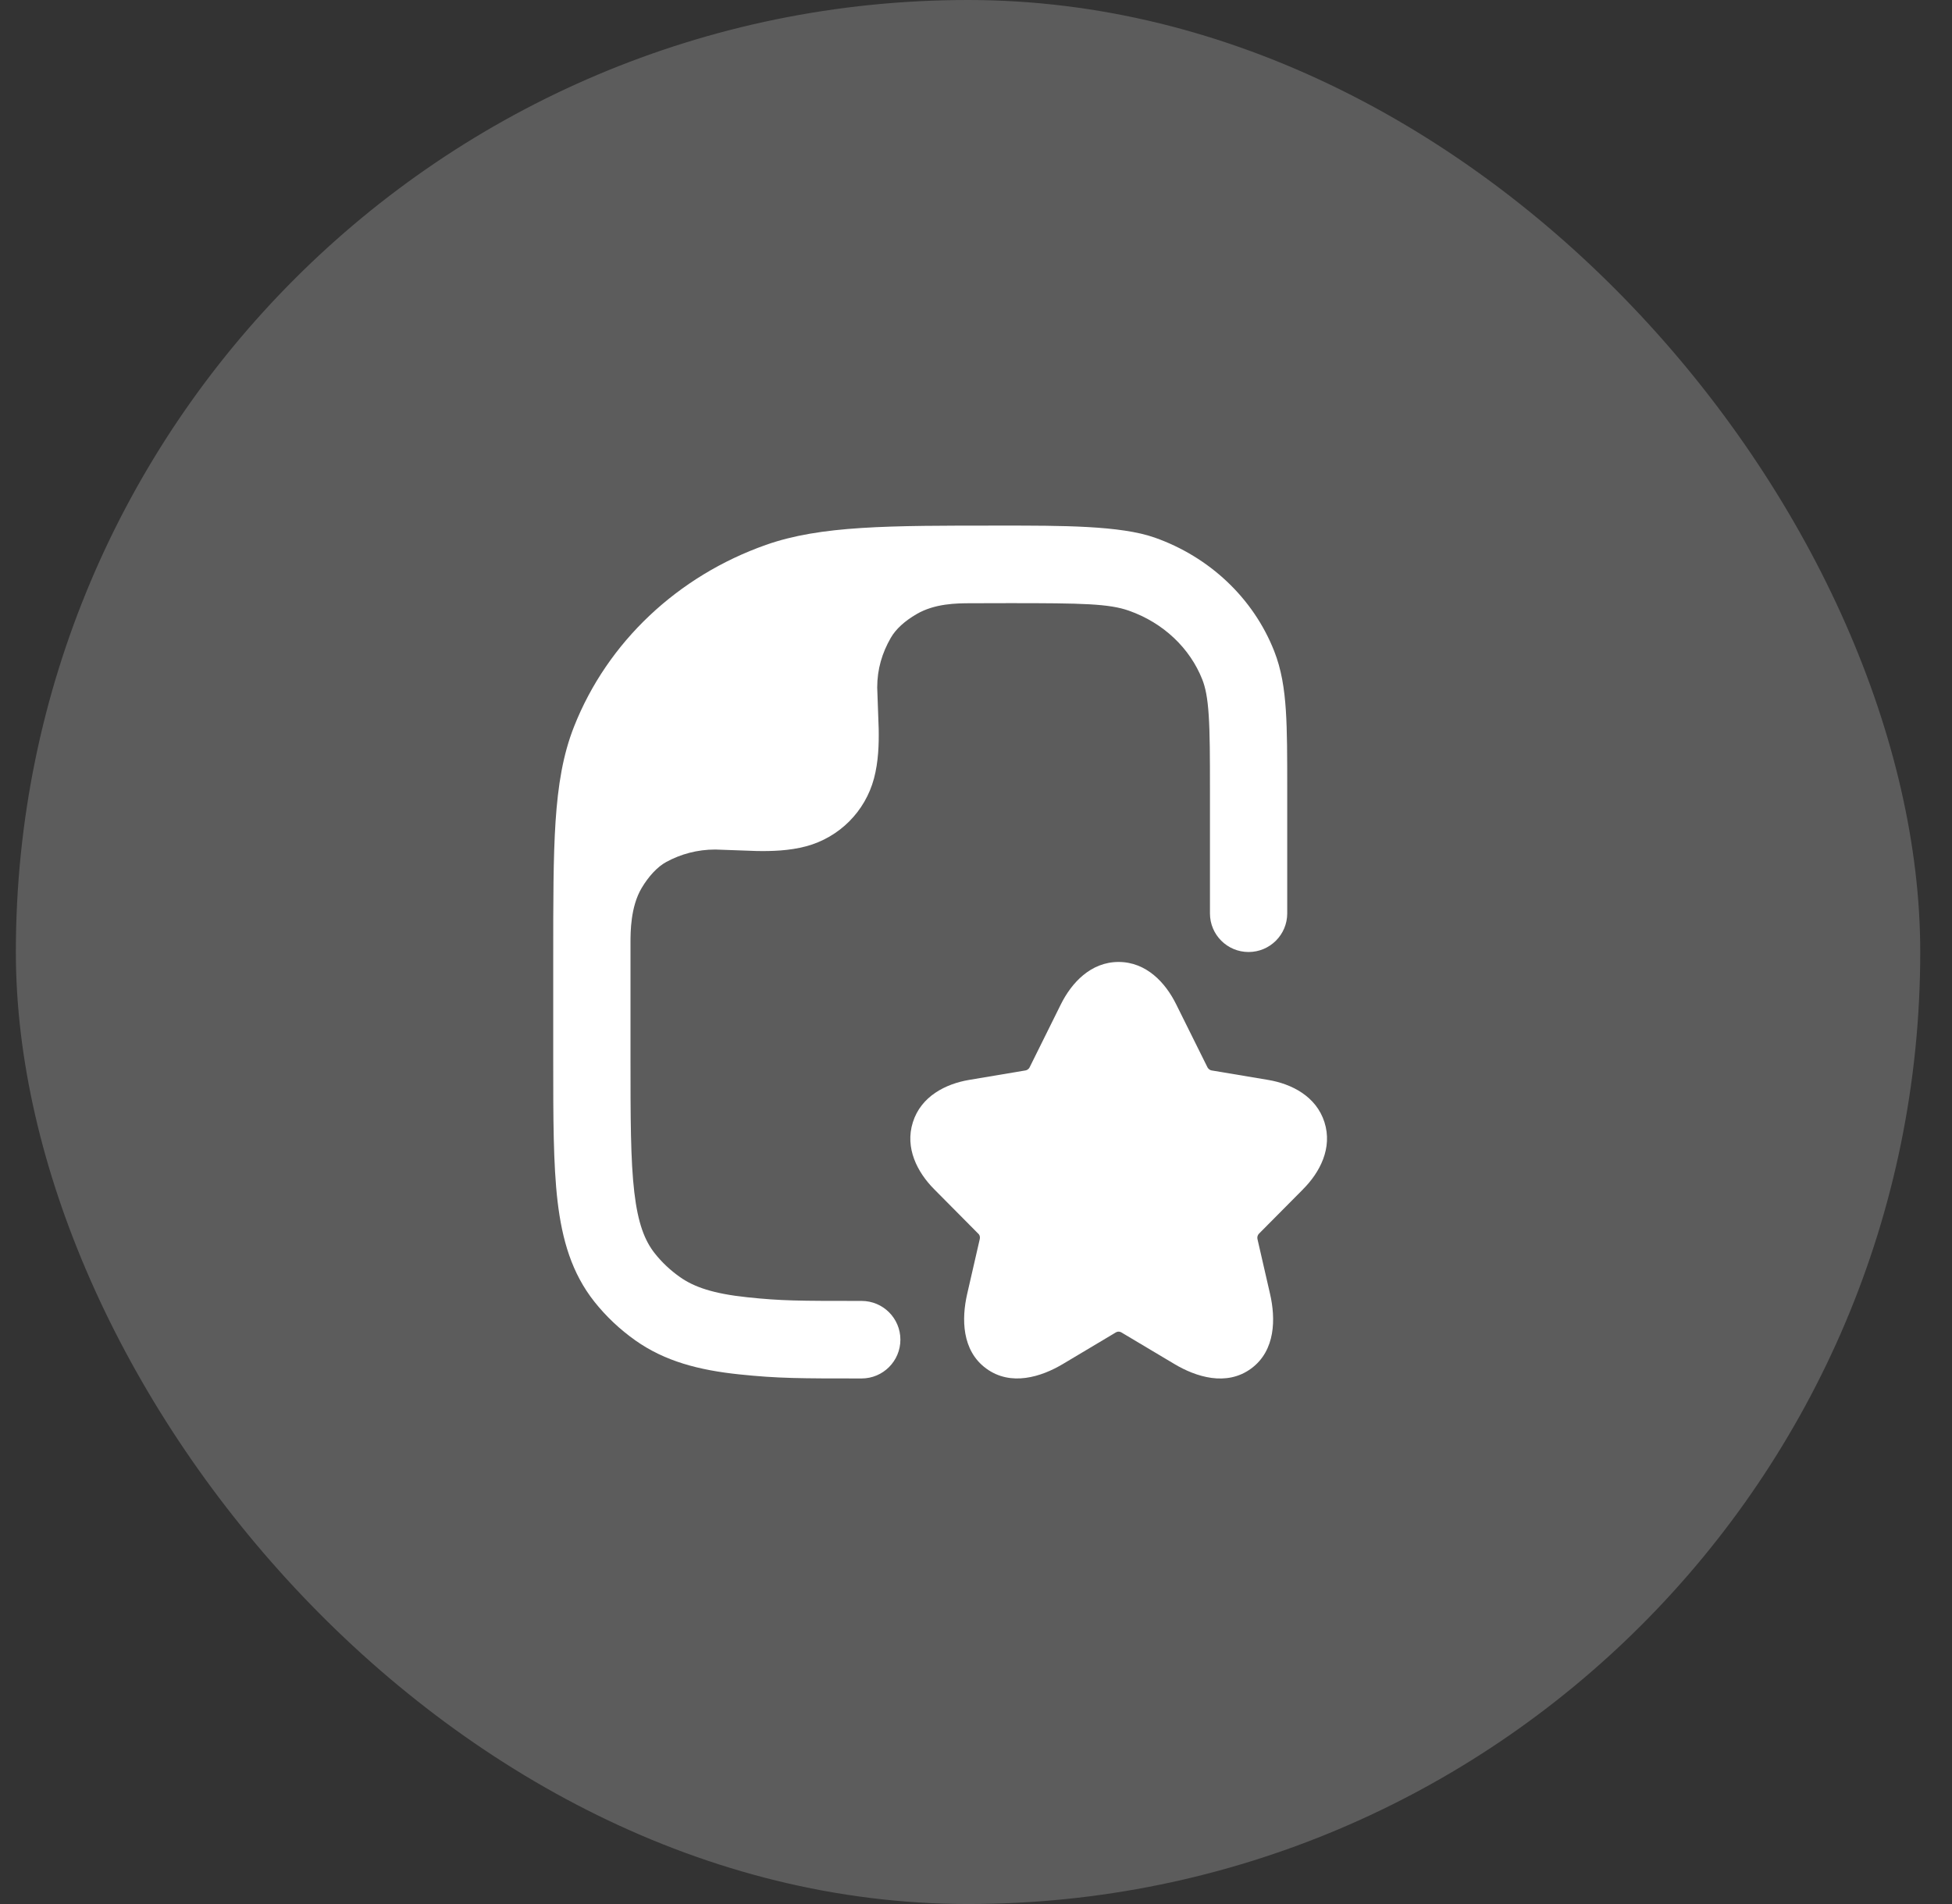
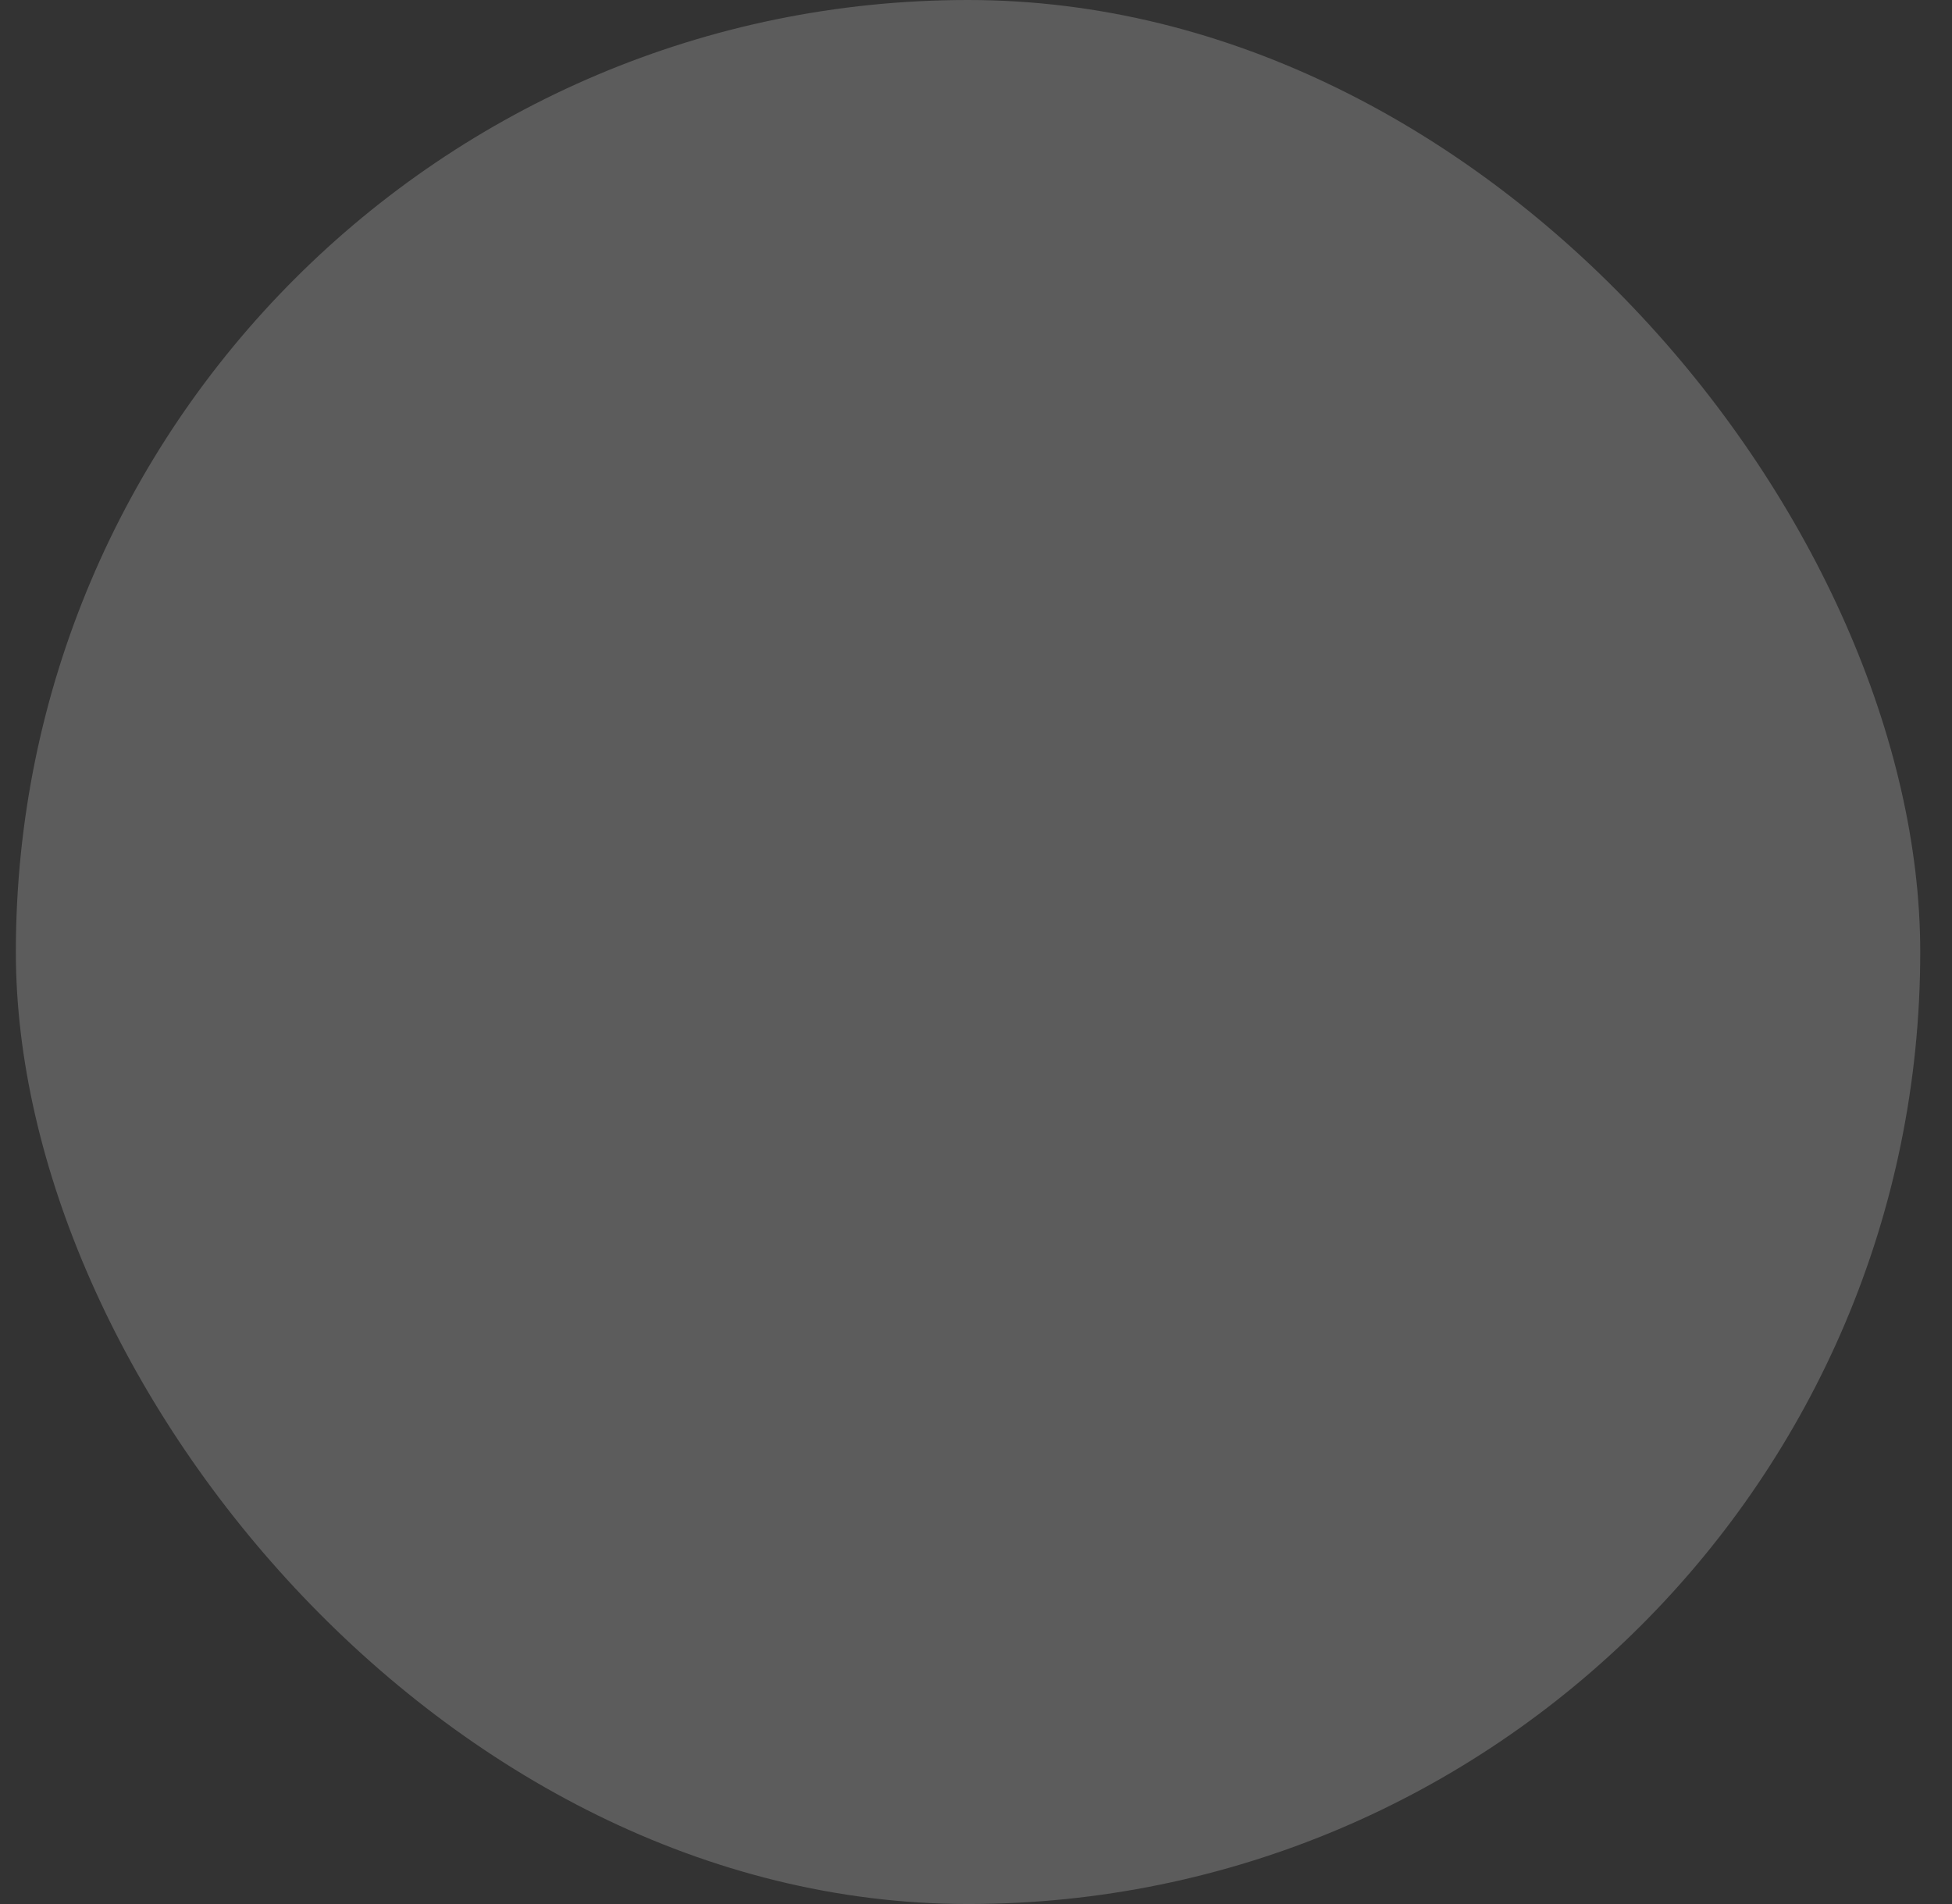
<svg xmlns="http://www.w3.org/2000/svg" width="41" height="40" viewBox="0 0 41 40" fill="none">
  <rect x="0" y="0" width="41" height="40" fill="#333333" stroke="none" />
  <rect x="0.333" width="40" height="40" rx="20" fill="white" fill-opacity="0.2" />
-   <path d="M23.495 20.209C24.081 20.209 24.482 20.648 24.704 21.098L25.362 22.423C25.371 22.441 25.401 22.48 25.449 22.488L26.636 22.687C27.129 22.77 27.645 23.03 27.819 23.575C27.992 24.118 27.723 24.63 27.369 24.984L27.369 24.985L26.446 25.915C26.429 25.93 26.399 25.974 26.413 26.035L26.677 27.186C26.794 27.697 26.796 28.371 26.279 28.751C25.759 29.133 25.117 28.924 24.668 28.656L23.554 27.992C23.535 27.979 23.486 27.962 23.435 27.993L22.324 28.656C21.873 28.925 21.232 29.131 20.713 28.749C20.197 28.37 20.197 27.698 20.314 27.186L20.578 26.035C20.594 25.968 20.562 25.927 20.545 25.915L19.621 24.983C19.269 24.629 19.002 24.118 19.174 23.576C19.346 23.031 19.862 22.77 20.355 22.687L21.539 22.488C21.558 22.486 21.603 22.469 21.626 22.423L22.284 21.096C22.508 20.647 22.91 20.209 23.495 20.209Z" fill="white" />
-   <path d="M15.525 28.873C16.344 28.959 16.813 28.959 18.097 28.959C18.547 28.959 18.912 28.594 18.912 28.144C18.912 27.694 18.547 27.33 18.097 27.33C16.757 27.33 16.418 27.329 15.694 27.253C14.982 27.178 14.579 27.039 14.281 26.828C14.079 26.686 13.902 26.519 13.754 26.332C13.541 26.063 13.4 25.702 13.323 25.047C13.244 24.372 13.243 23.491 13.243 22.221L13.243 19.804C13.243 19.582 13.243 19.05 13.477 18.656C13.621 18.414 13.805 18.211 13.995 18.108C14.3 17.942 14.65 17.847 15.023 17.847L15.89 17.878C16.206 17.884 16.576 17.874 16.933 17.779C17.628 17.592 18.171 17.05 18.357 16.355C18.452 15.998 18.462 15.628 18.456 15.311L18.425 14.444C18.425 14.055 18.529 13.715 18.71 13.4C18.816 13.216 19 13.048 19.254 12.9C19.639 12.676 20.1 12.674 20.382 12.673C20.664 12.672 20.961 12.671 21.209 12.671C22.738 12.671 23.294 12.682 23.713 12.83C24.44 13.086 24.995 13.621 25.253 14.275C25.318 14.439 25.364 14.655 25.388 15.028C25.413 15.409 25.414 15.894 25.414 16.595V19.189C25.414 19.637 25.777 20 26.225 20C26.673 20 27.037 19.637 27.037 19.189V16.567C27.037 15.901 27.037 15.361 27.008 14.921C26.978 14.467 26.915 14.062 26.762 13.675C26.321 12.559 25.398 11.697 24.251 11.293C23.535 11.041 22.308 11.041 21.012 11.042C18.646 11.041 17.241 11.041 16.088 11.447C14.239 12.099 12.76 13.485 12.057 15.265C11.823 15.858 11.72 16.495 11.669 17.259C11.62 18.01 11.62 18.937 11.62 20.119V22.272C11.62 23.479 11.62 24.456 11.711 25.237C11.807 26.048 12.009 26.746 12.484 27.346C12.73 27.656 13.021 27.93 13.346 28.16C13.966 28.599 14.684 28.785 15.525 28.873Z" fill="white" />
</svg>